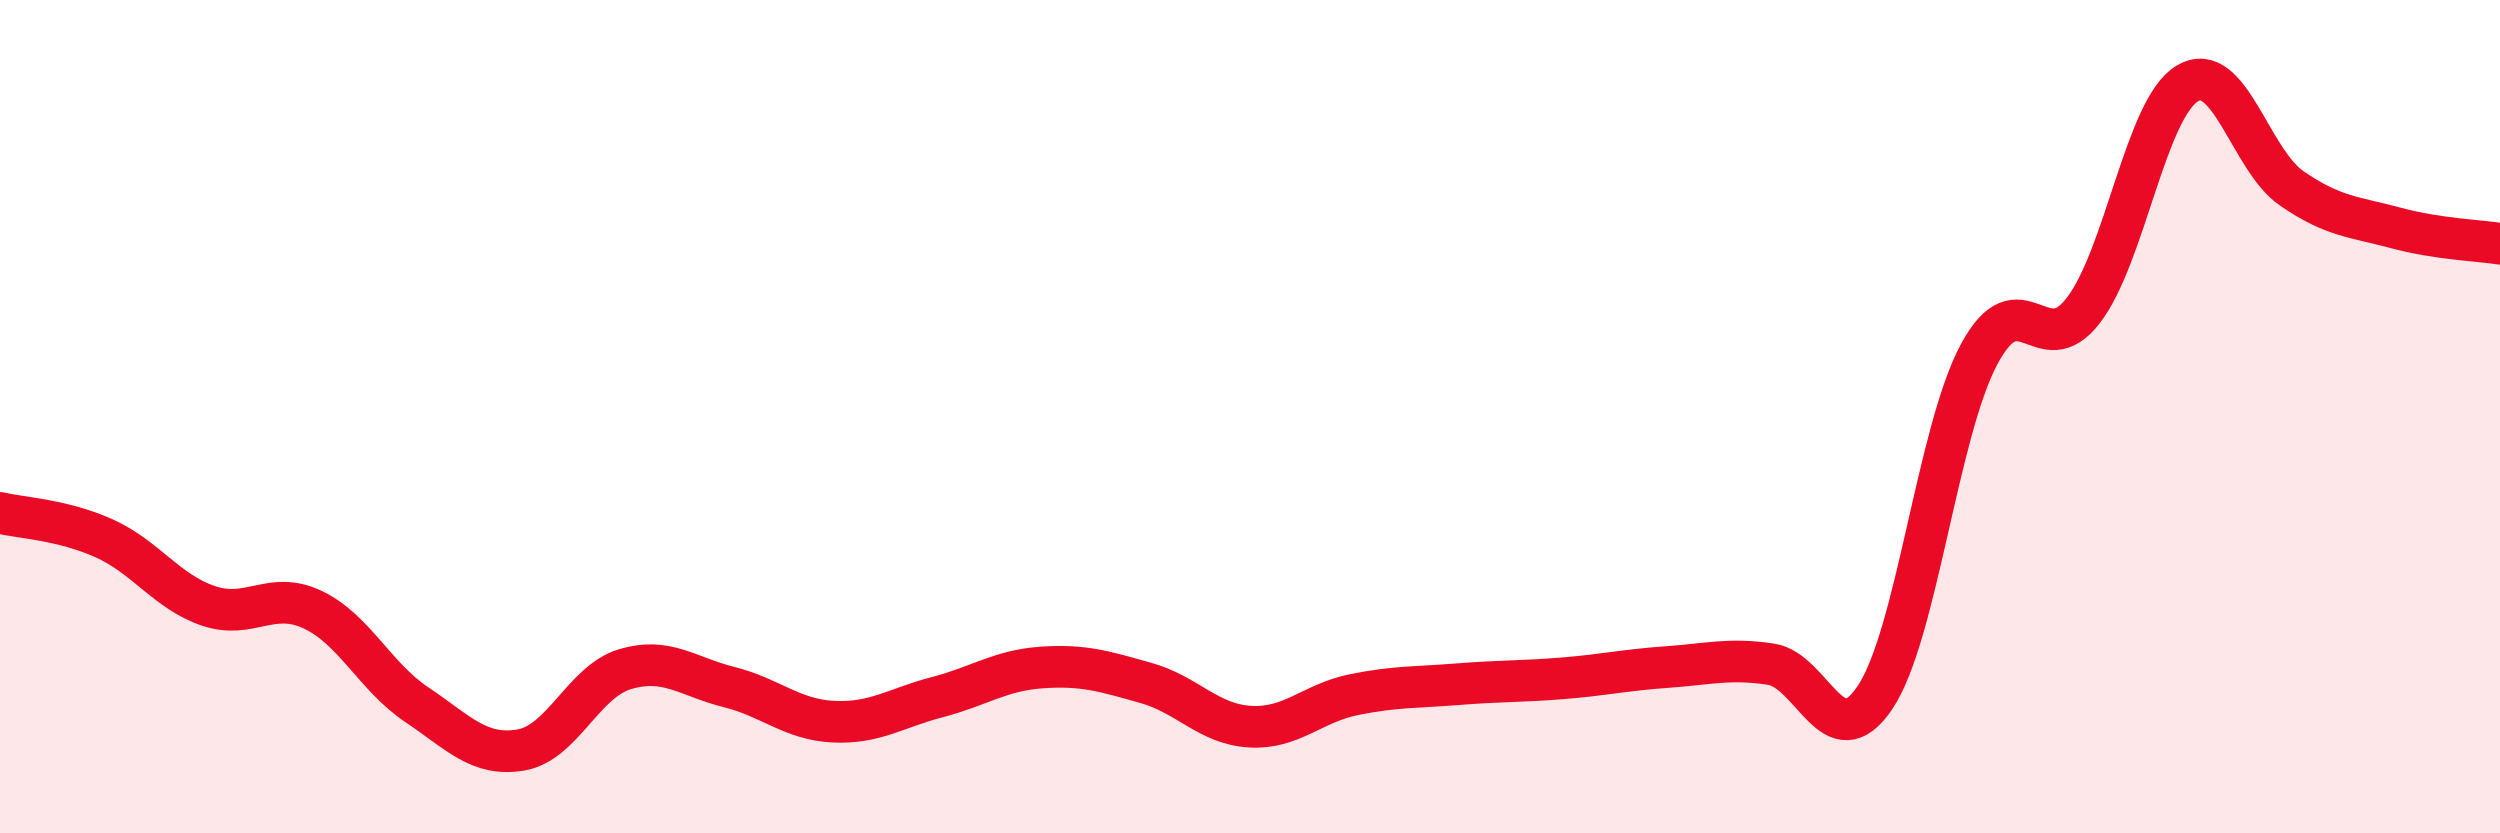
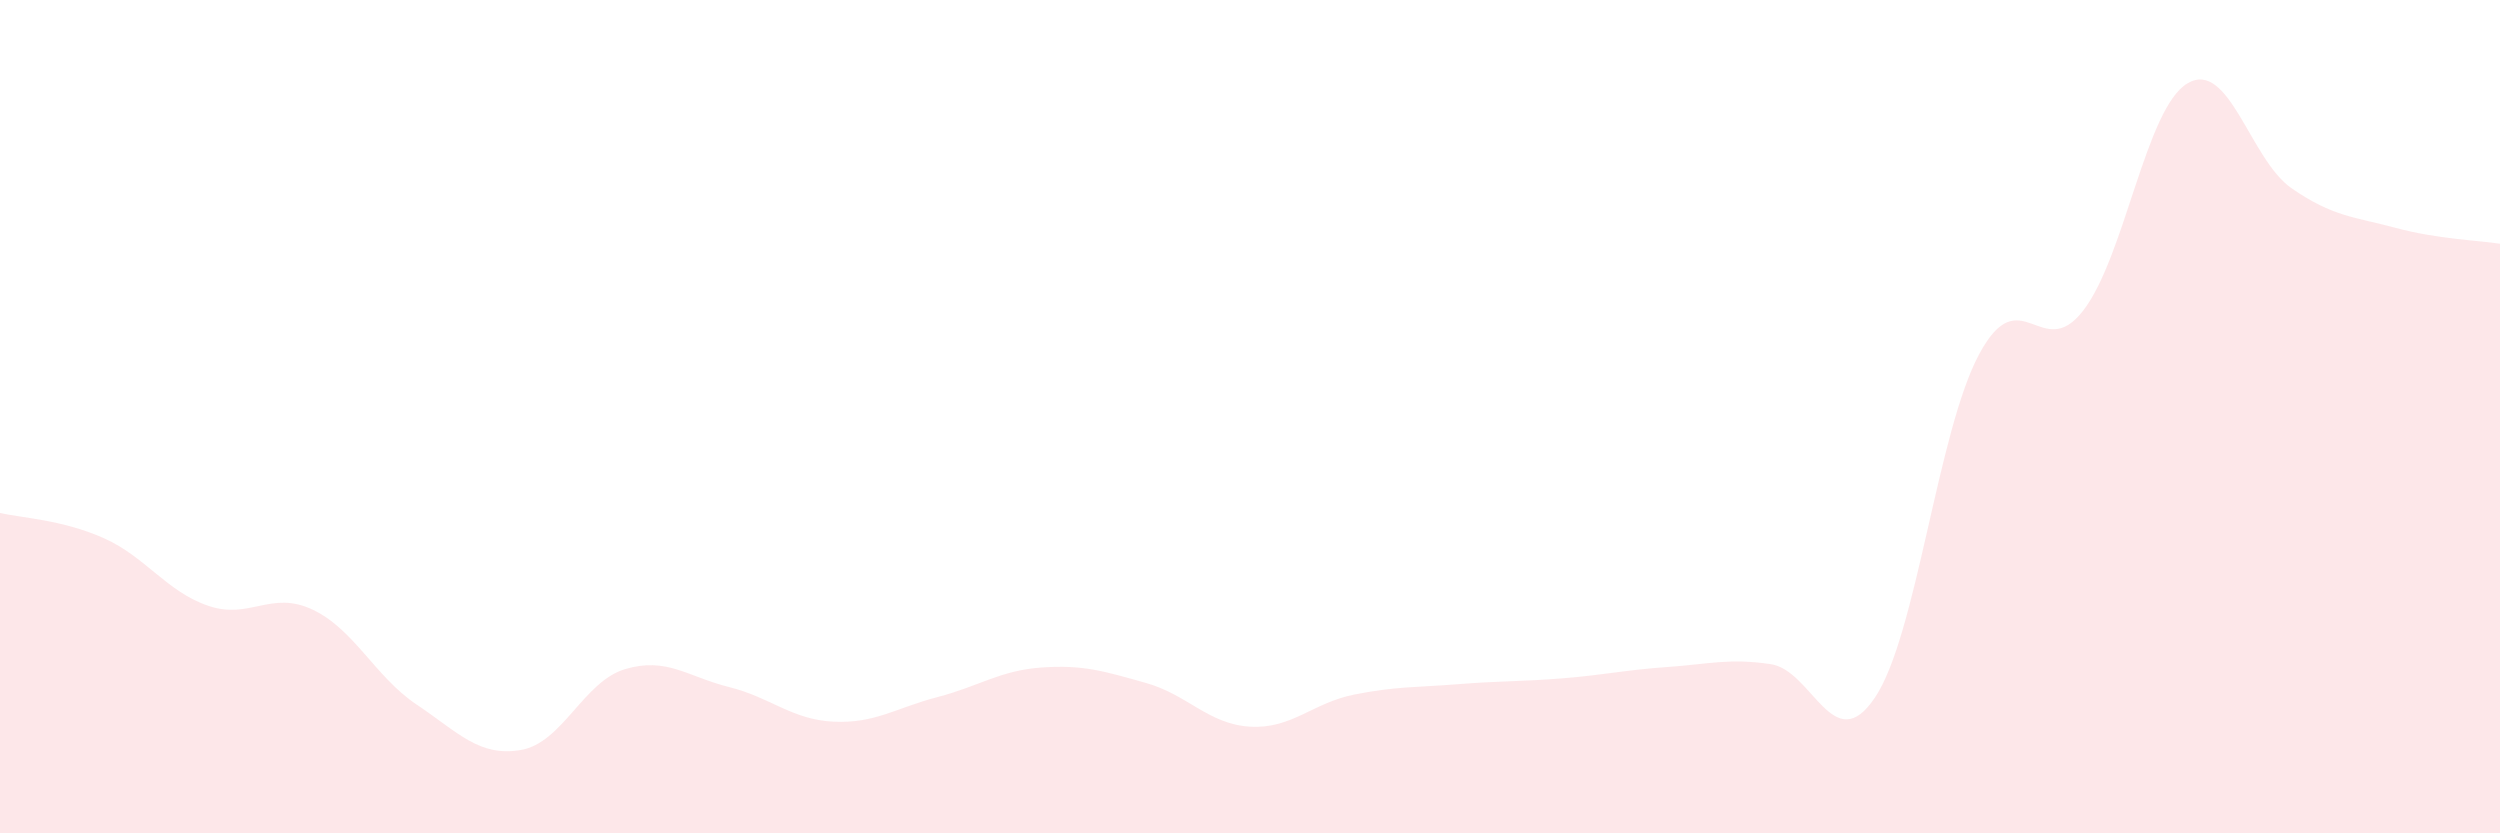
<svg xmlns="http://www.w3.org/2000/svg" width="60" height="20" viewBox="0 0 60 20">
  <path d="M 0,12.31 C 0.5,12.43 1.5,12.47 2.5,12.92 C 3.5,13.37 4,14.2 5,14.54 C 6,14.88 6.5,14.16 7.5,14.63 C 8.5,15.1 9,16.24 10,16.91 C 11,17.58 11.5,18.17 12.5,18 C 13.5,17.83 14,16.36 15,16.06 C 16,15.76 16.5,16.24 17.5,16.49 C 18.5,16.74 19,17.27 20,17.32 C 21,17.37 21.5,16.99 22.5,16.73 C 23.5,16.47 24,16.09 25,16.02 C 26,15.95 26.5,16.11 27.5,16.39 C 28.5,16.67 29,17.38 30,17.44 C 31,17.5 31.5,16.87 32.5,16.67 C 33.5,16.47 34,16.5 35,16.42 C 36,16.34 36.5,16.36 37.5,16.28 C 38.5,16.2 39,16.08 40,16.01 C 41,15.94 41.5,15.79 42.5,15.94 C 43.5,16.09 44,18.23 45,16.74 C 46,15.25 46.5,10.36 47.5,8.5 C 48.5,6.64 49,8.75 50,7.45 C 51,6.15 51.5,2.59 52.5,2 C 53.5,1.41 54,3.83 55,4.52 C 56,5.21 56.5,5.2 57.5,5.47 C 58.5,5.74 59.5,5.77 60,5.85L60 20L0 20Z" fill="#EB0A25" opacity="0.1" stroke-linecap="round" stroke-linejoin="round" />
-   <path d="M 0,12.31 C 0.5,12.43 1.5,12.47 2.5,12.92 C 3.5,13.37 4,14.2 5,14.54 C 6,14.88 6.5,14.16 7.5,14.63 C 8.5,15.1 9,16.24 10,16.91 C 11,17.58 11.5,18.17 12.5,18 C 13.5,17.83 14,16.36 15,16.06 C 16,15.76 16.5,16.24 17.5,16.49 C 18.5,16.74 19,17.27 20,17.32 C 21,17.37 21.5,16.99 22.5,16.73 C 23.5,16.47 24,16.09 25,16.02 C 26,15.95 26.5,16.11 27.5,16.39 C 28.5,16.67 29,17.38 30,17.44 C 31,17.5 31.5,16.87 32.5,16.67 C 33.5,16.47 34,16.5 35,16.42 C 36,16.34 36.5,16.36 37.5,16.28 C 38.5,16.2 39,16.08 40,16.01 C 41,15.94 41.5,15.79 42.5,15.94 C 43.5,16.09 44,18.23 45,16.74 C 46,15.25 46.5,10.36 47.5,8.5 C 48.5,6.64 49,8.75 50,7.45 C 51,6.15 51.5,2.59 52.5,2 C 53.5,1.41 54,3.83 55,4.52 C 56,5.21 56.5,5.2 57.5,5.47 C 58.5,5.74 59.5,5.77 60,5.85" stroke="#EB0A25" stroke-width="1" fill="none" stroke-linecap="round" stroke-linejoin="round" />
</svg>